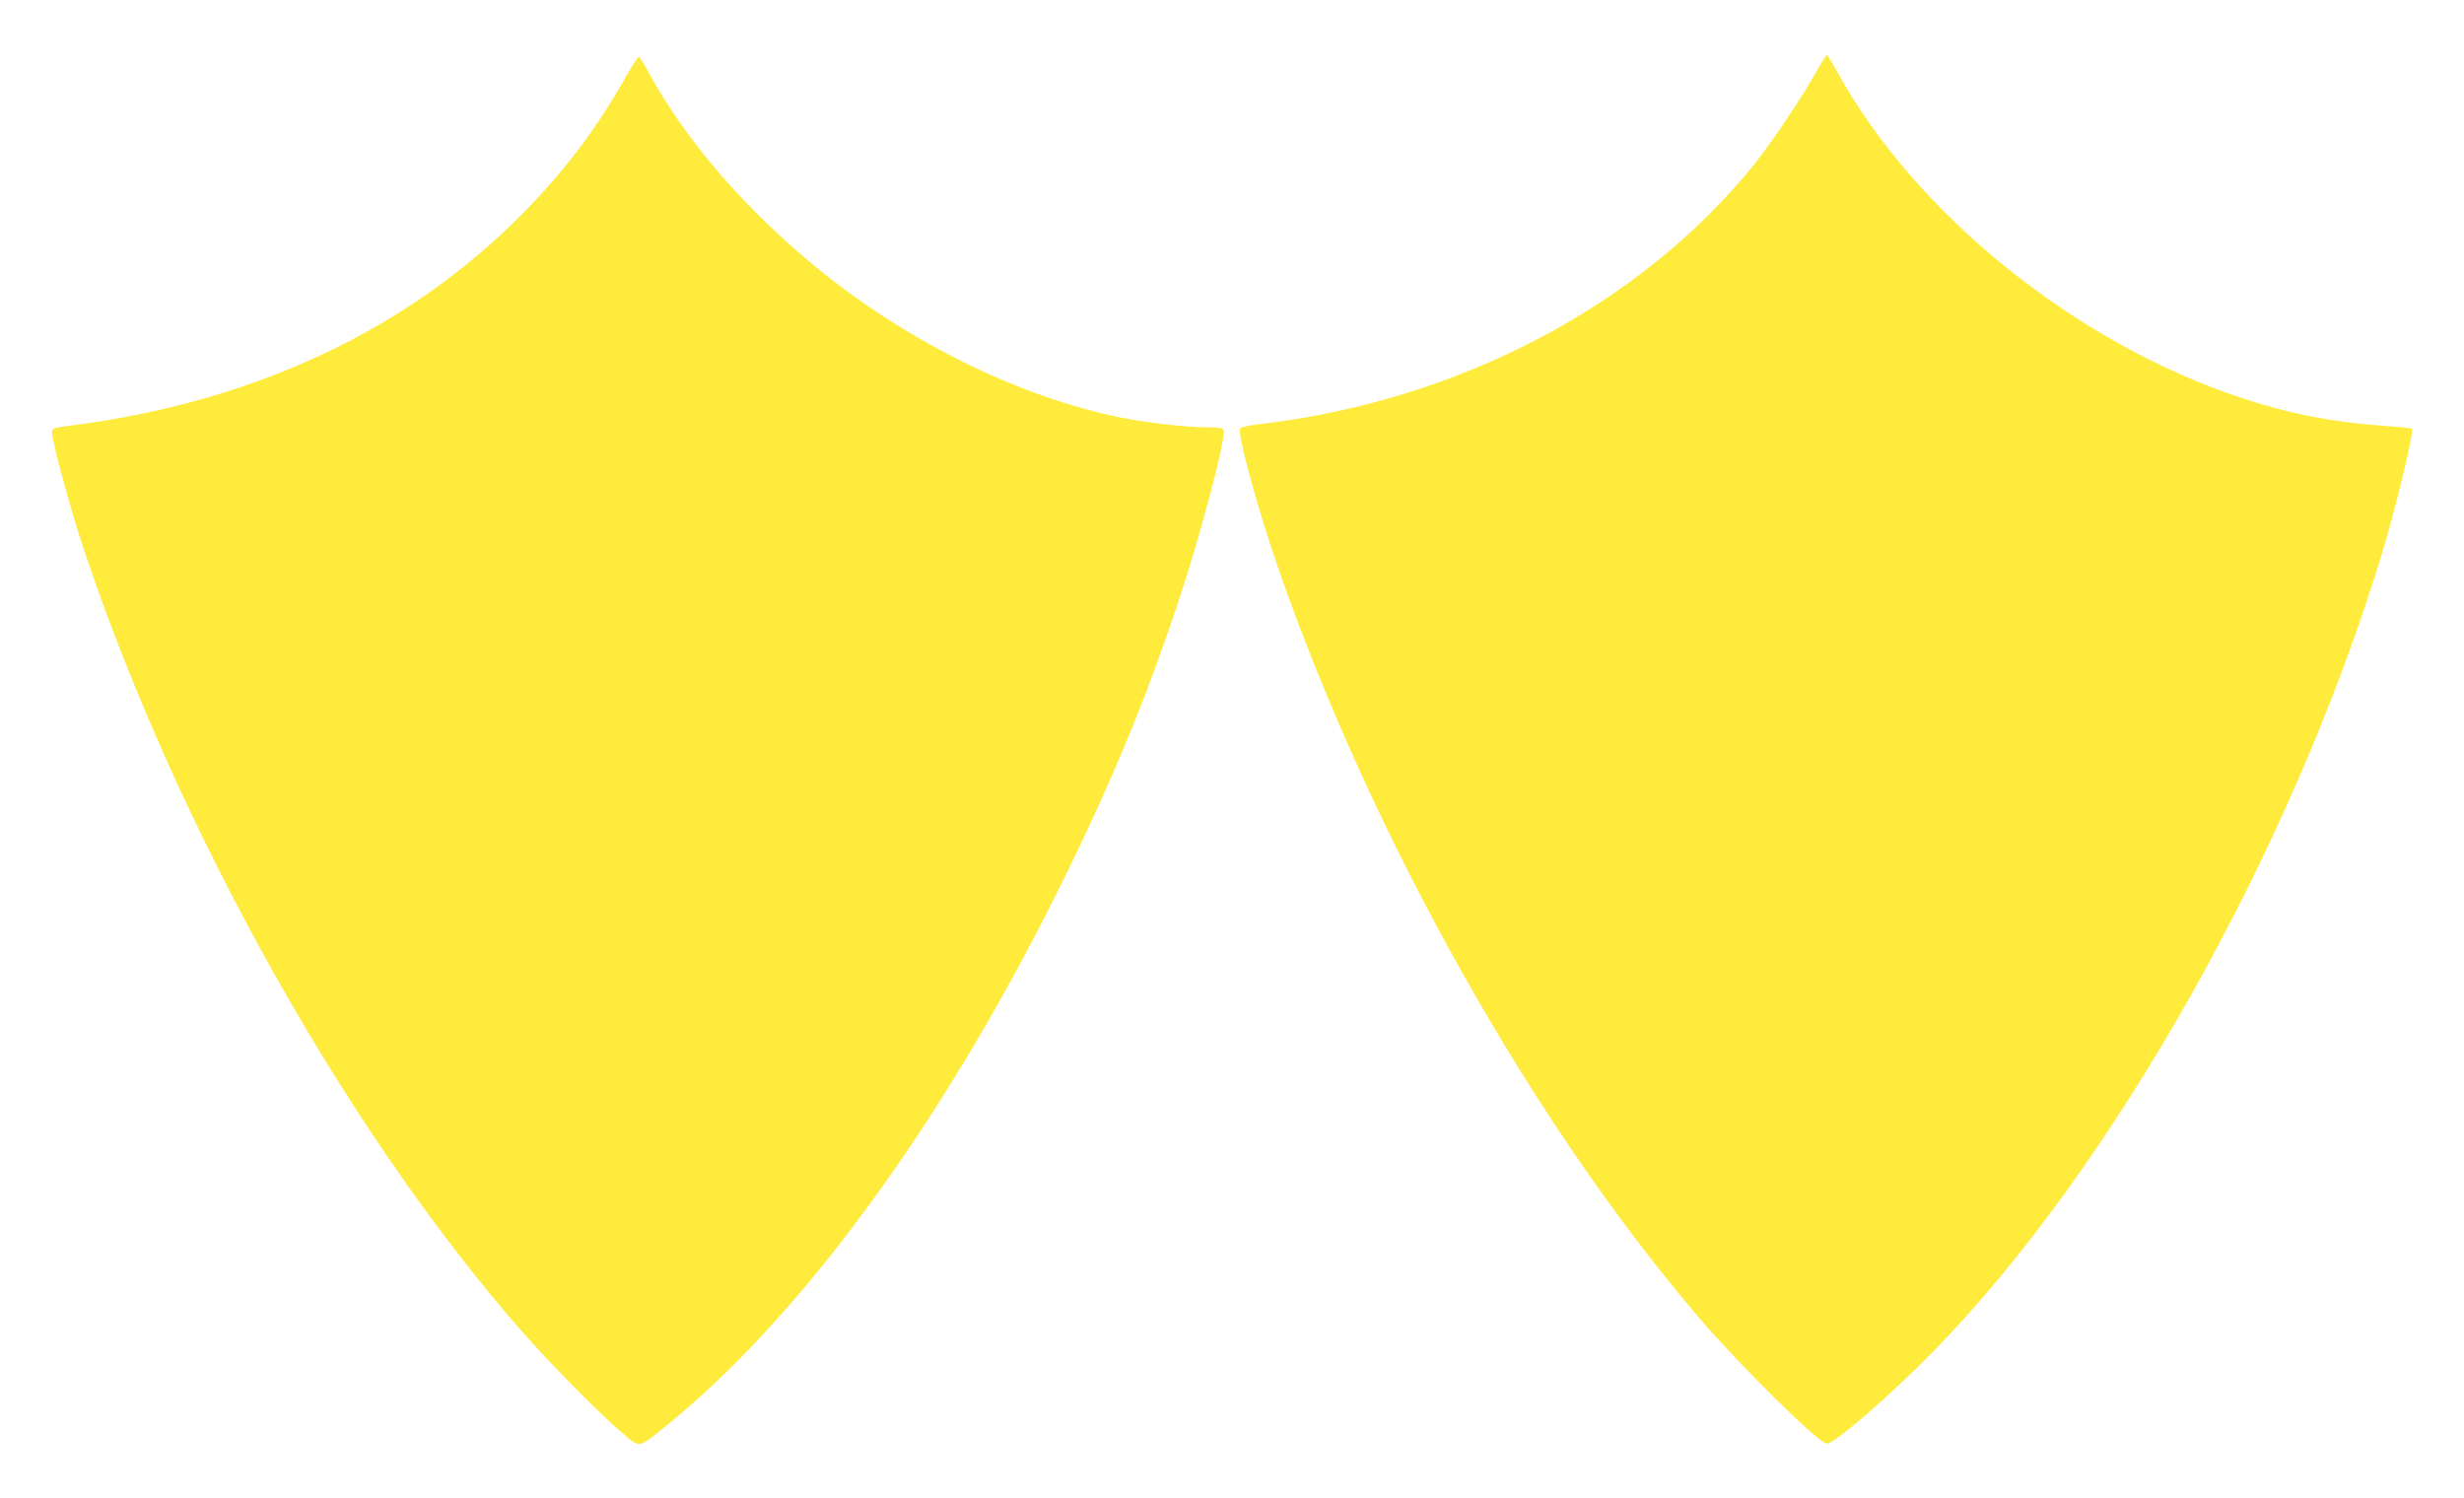
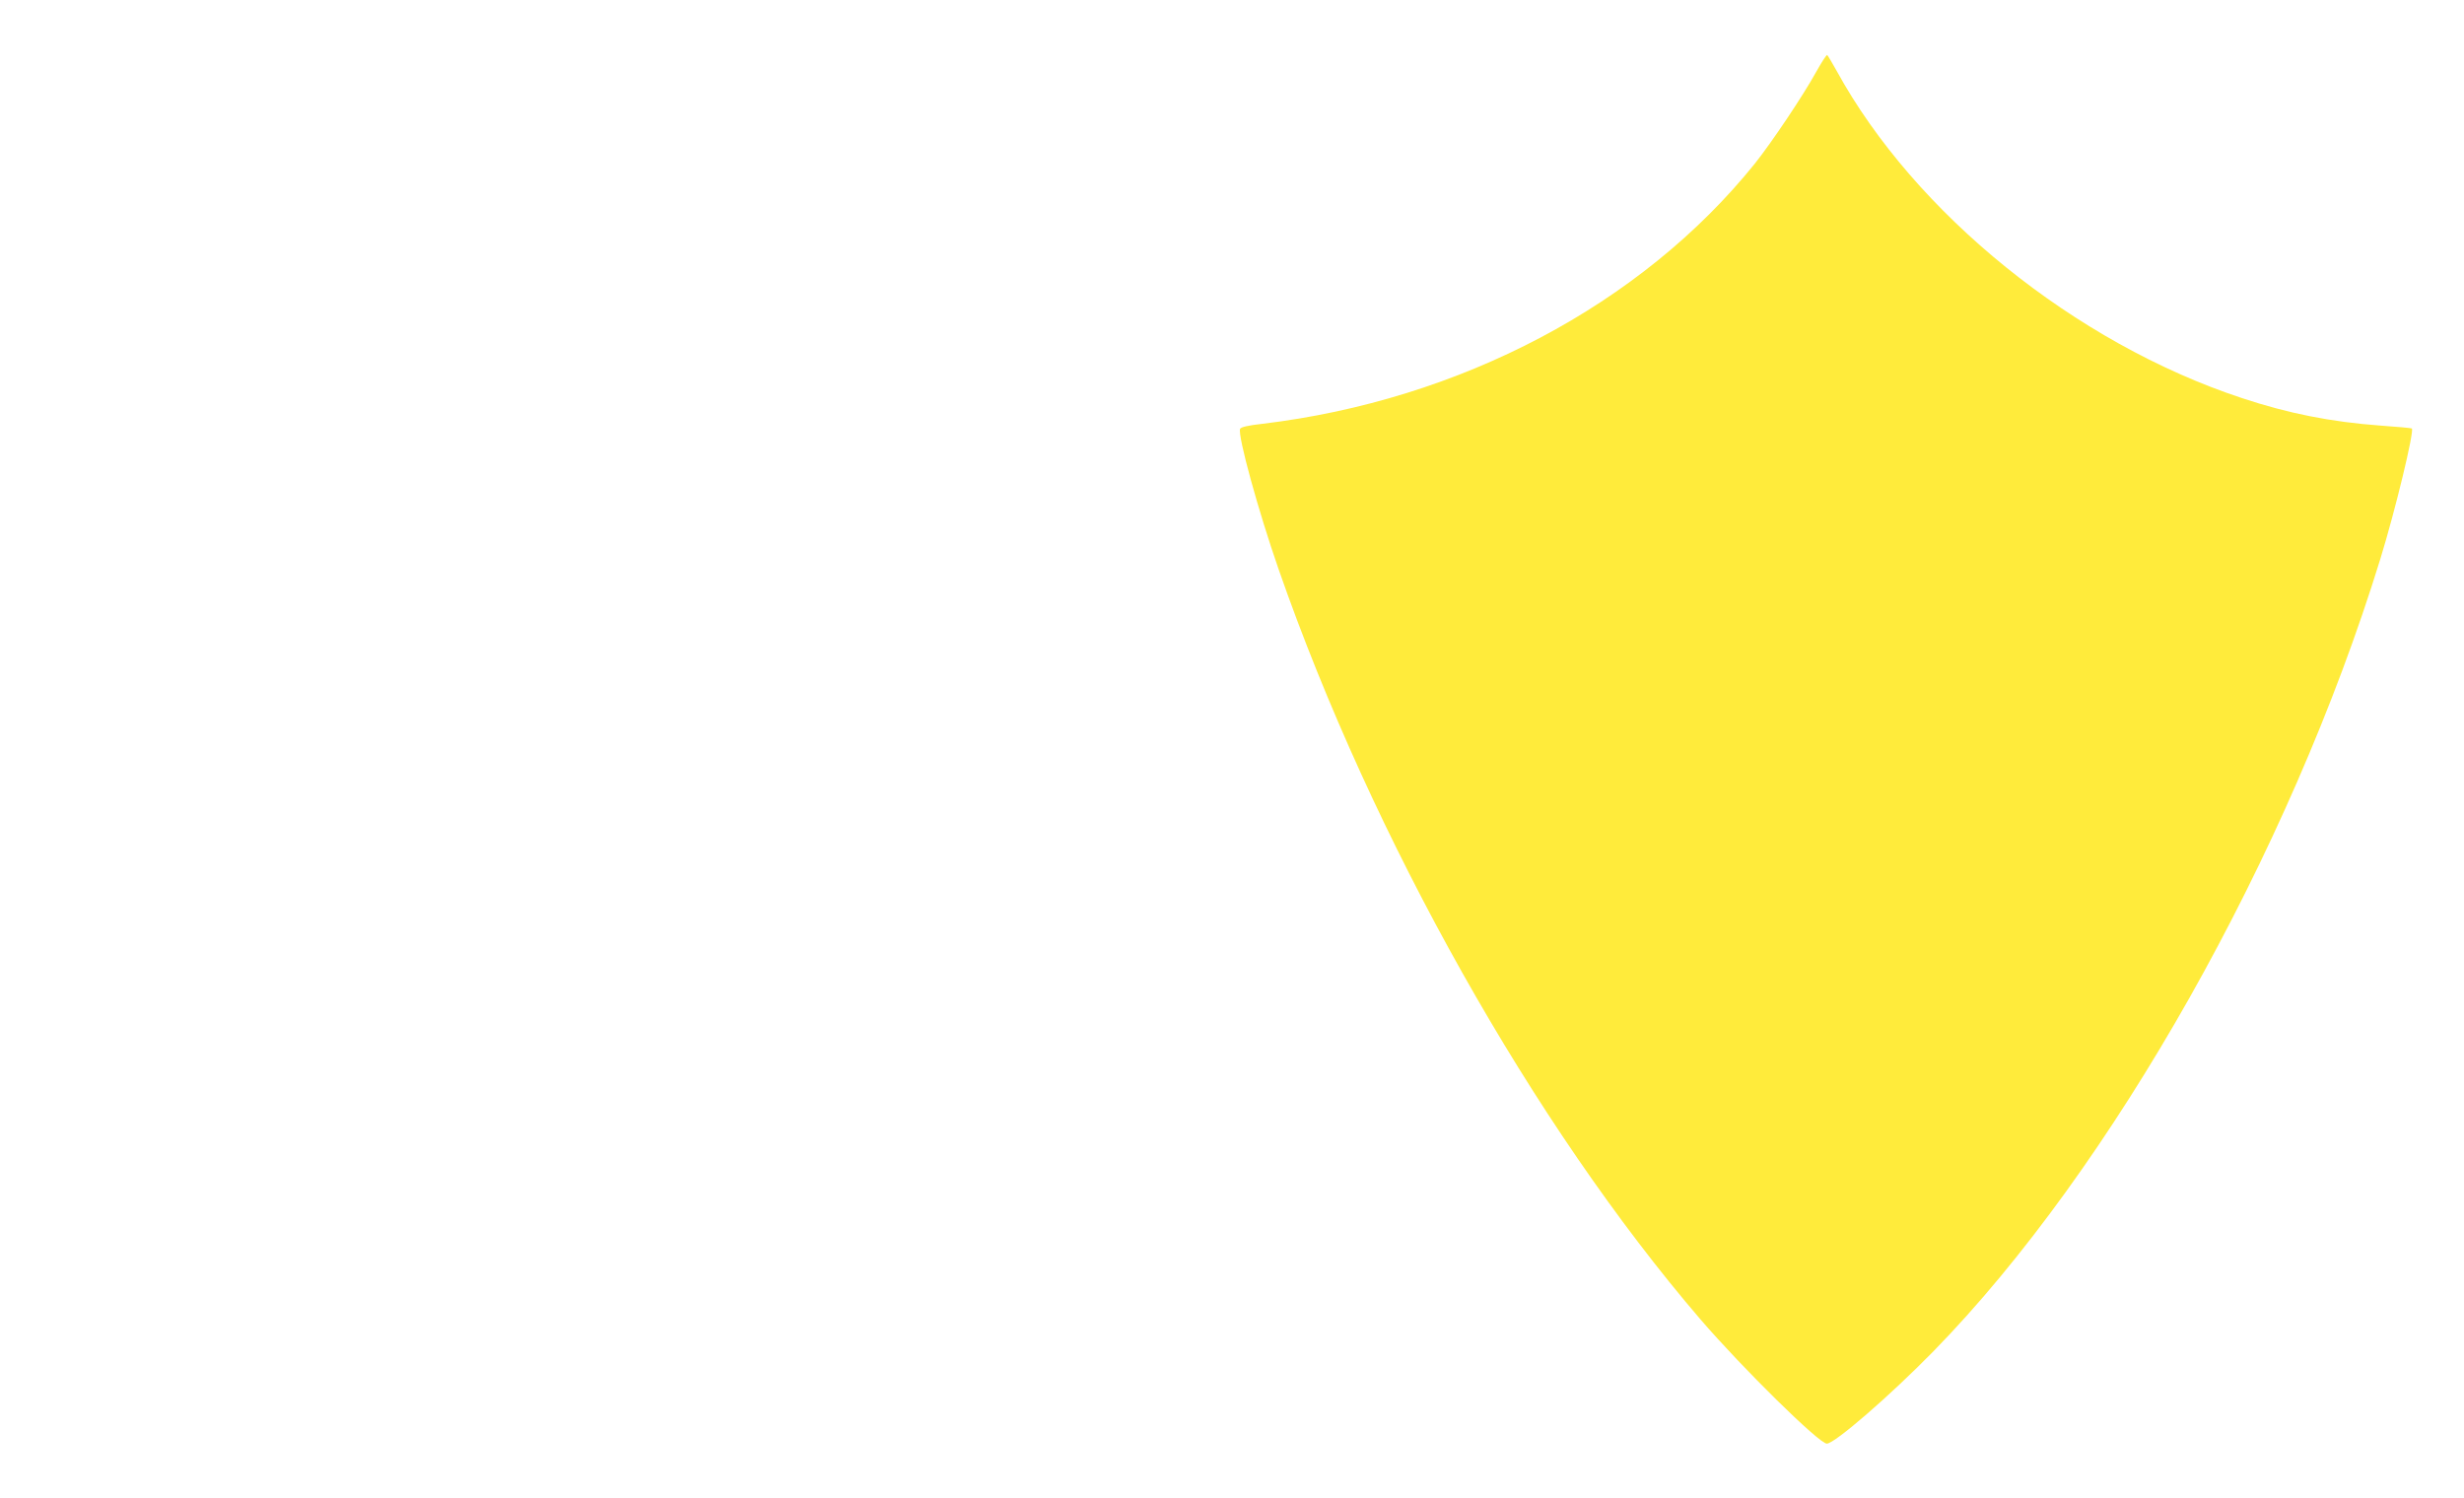
<svg xmlns="http://www.w3.org/2000/svg" version="1.0" width="1280pt" height="778pt" viewBox="0 0 1280 778" preserveAspectRatio="xMidYMid meet">
  <g transform="translate(0,778) scale(0.1,-0.1)" fill="#ffeb3b" stroke="none">
    <path d="M9435 7407 c-71 -128 -230 -365 -319 -477 -589 -732 -1530 -1229 -2560 -1352 -73 -8 -110 -17 -114 -26 -13 -35 94 -425 201 -732 488 -1399 1323 -2884 2191 -3895 218 -253 616 -645 656 -645 41 0 330 251 555 481 926 948 1847 2579 2320 4114 78 253 178 667 164 679 -2 2 -76 9 -163 15 -257 19 -479 63 -720 143 -866 286 -1699 959 -2105 1700 -24 43 -46 80 -49 82 -4 2 -29 -37 -57 -87z" />
-     <path d="M3249 7378 c-148 -263 -306 -473 -519 -692 -597 -613 -1402 -994 -2362 -1117 -92 -12 -98 -14 -98 -36 0 -46 100 -414 166 -609 490 -1461 1370 -3030 2278 -4064 141 -160 382 -406 499 -507 115 -100 97 -101 237 11 700 563 1427 1551 2033 2763 271 541 458 988 632 1508 123 368 256 872 241 912 -4 9 -29 13 -88 13 -102 0 -306 23 -442 50 -520 105 -1093 384 -1561 761 -381 307 -699 673 -891 1025 -25 46 -49 86 -54 89 -4 2 -36 -45 -71 -107z" />
  </g>
</svg>